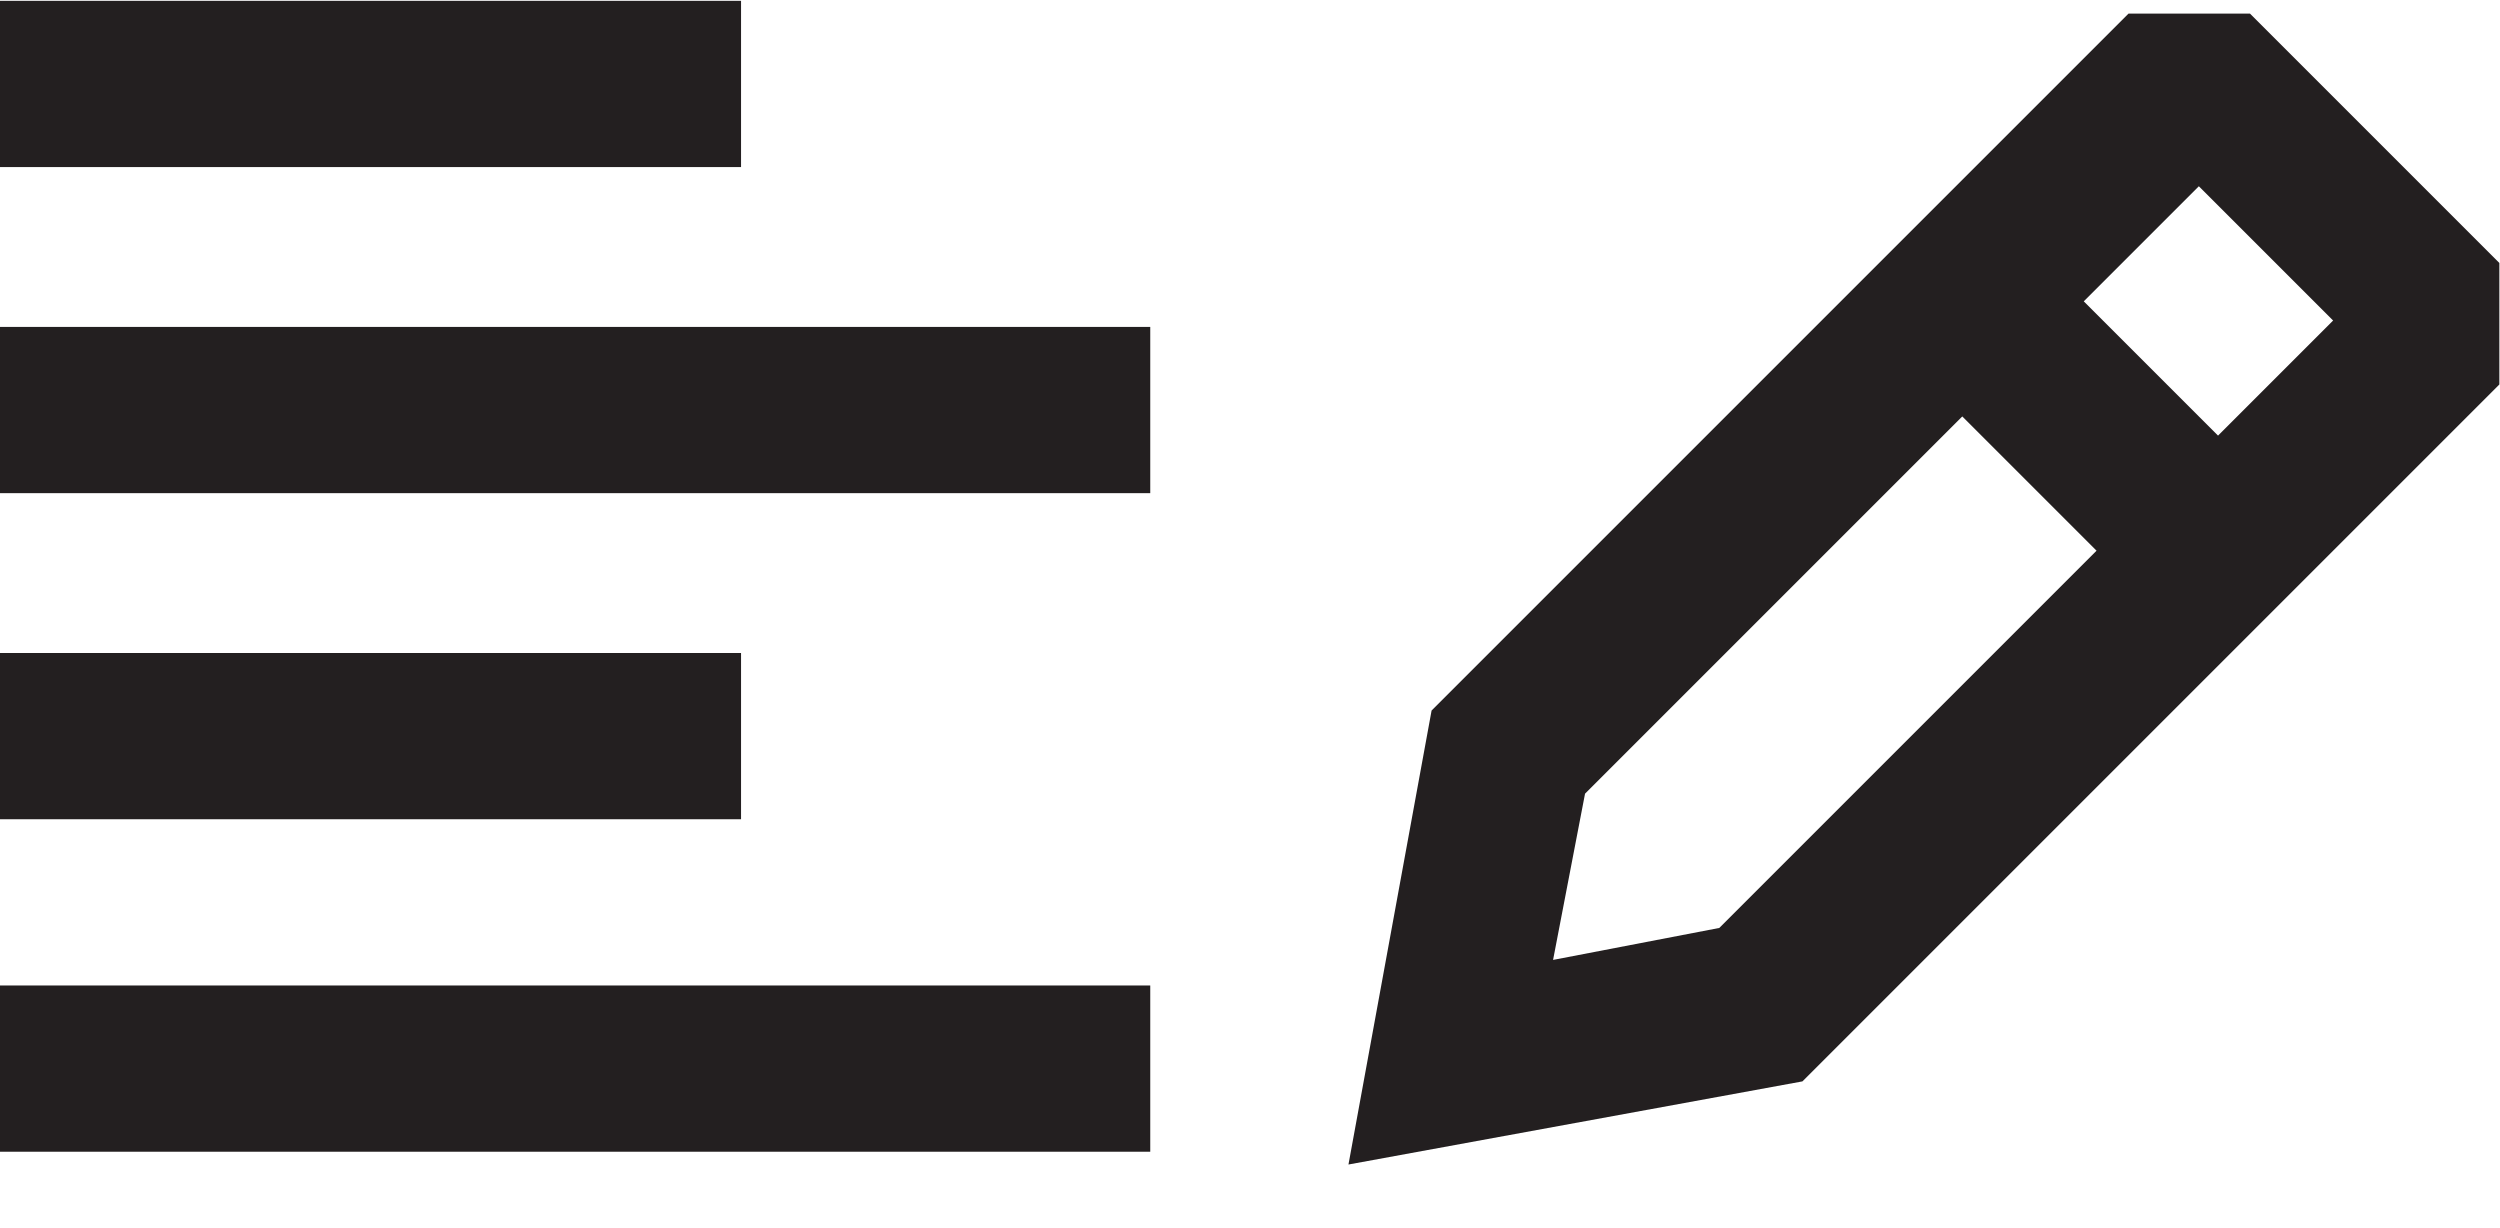
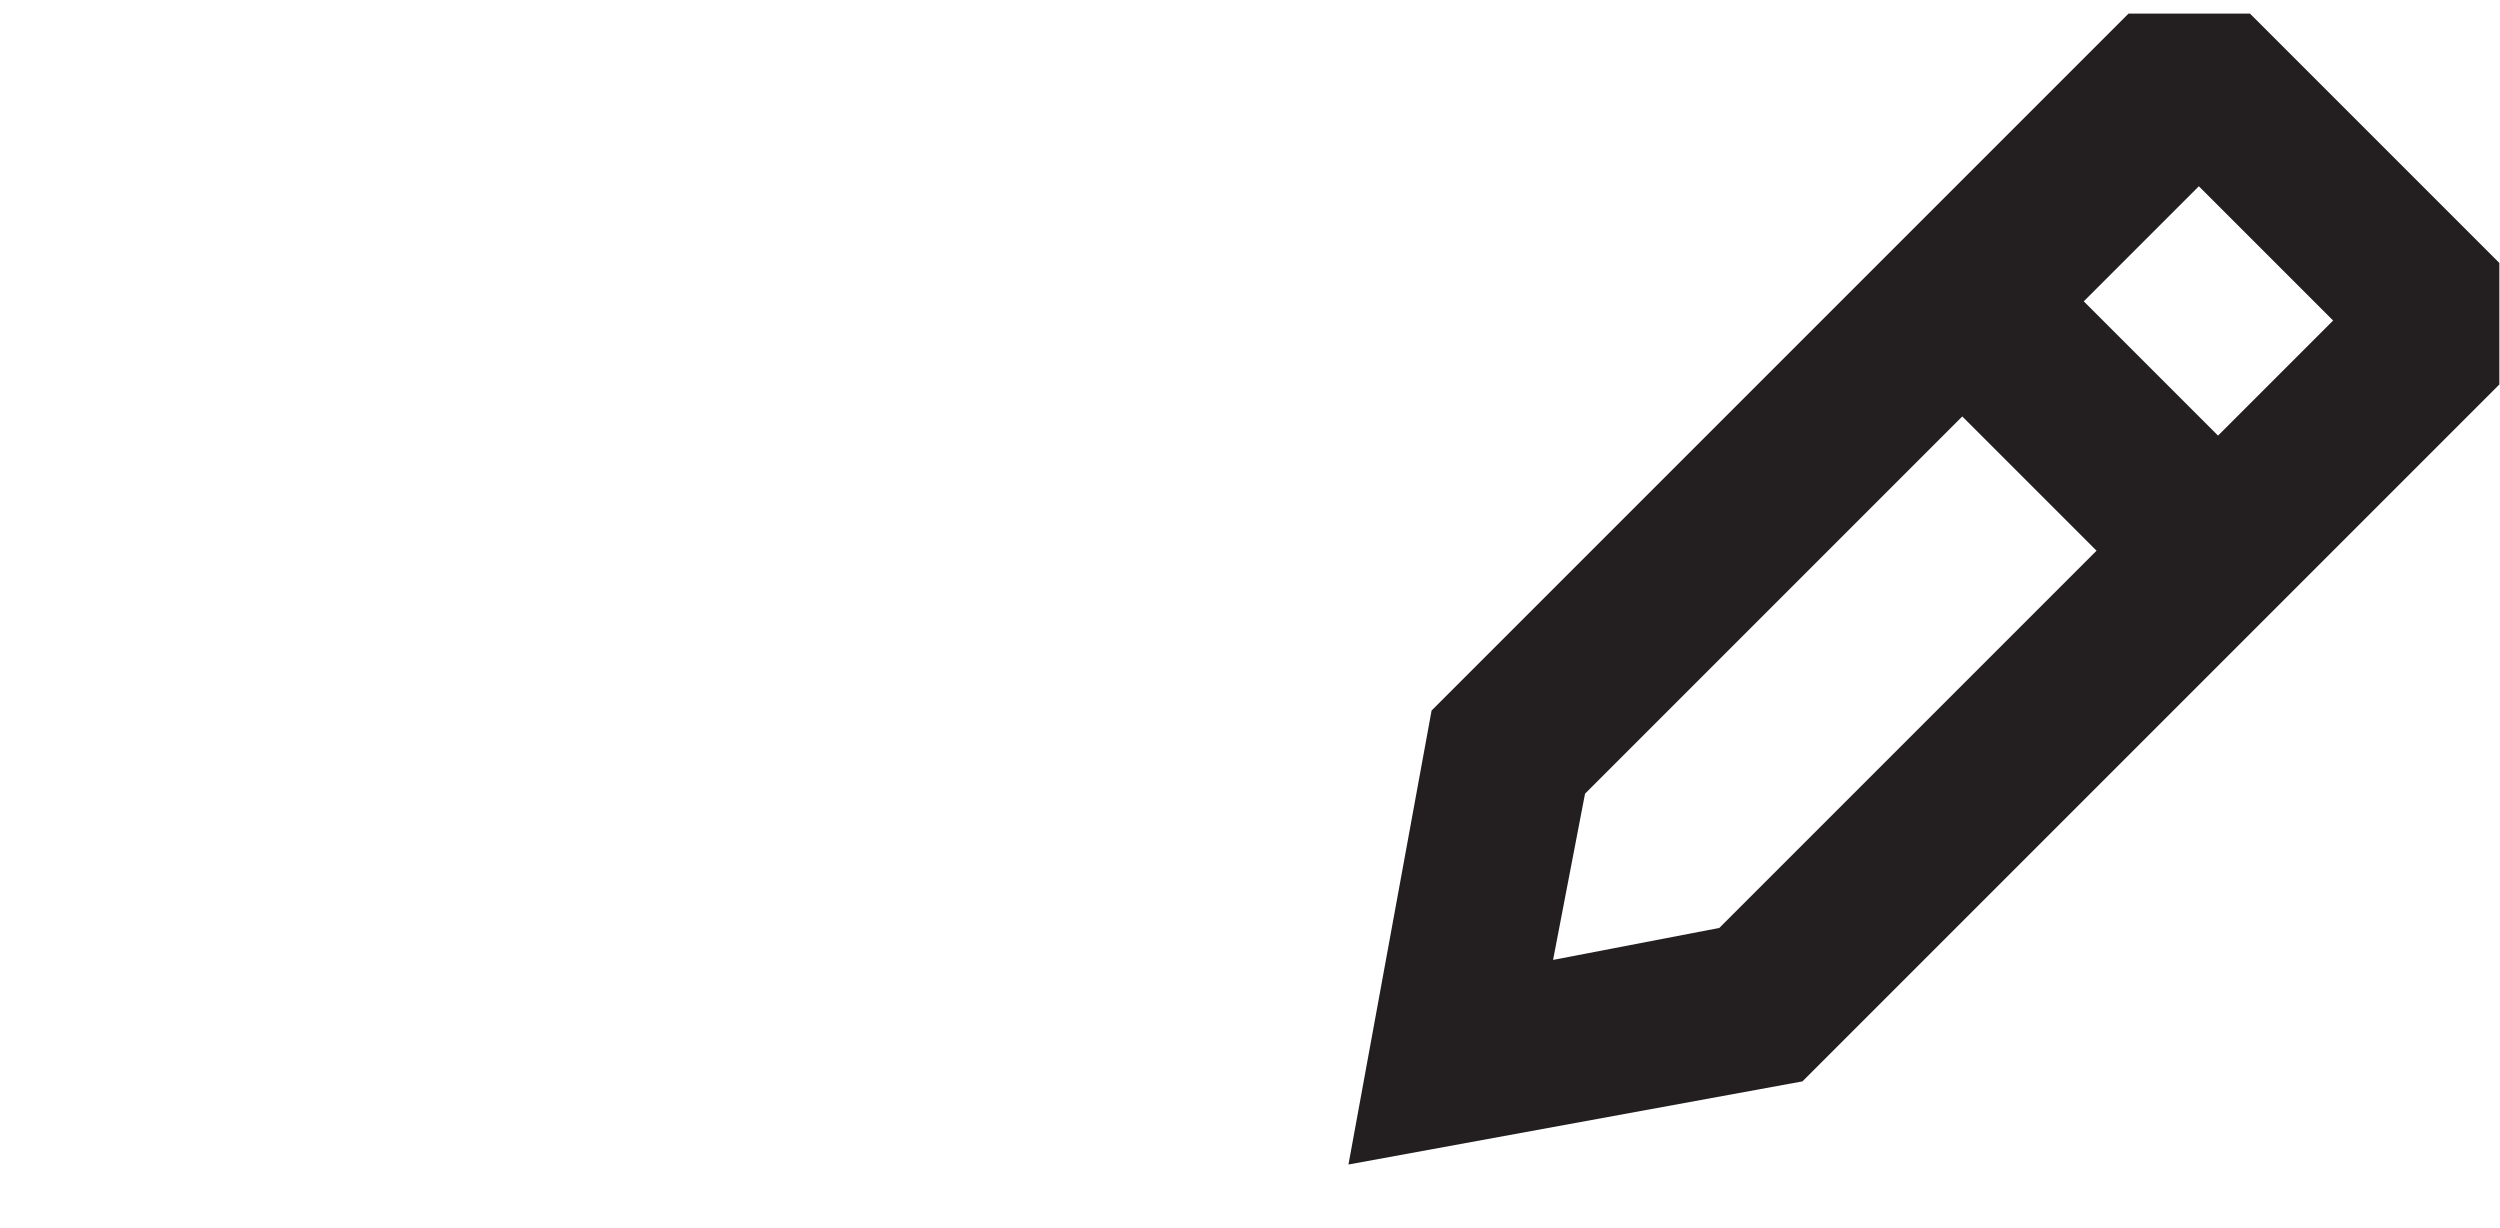
<svg xmlns="http://www.w3.org/2000/svg" version="1.1" id="Layer_1" x="0px" y="0px" viewBox="0 0 39.1 19.2" style="enable-background:new 0 0 39.1 19.2;" xml:space="preserve">
  <style type="text/css">
	.st0{enable-background:new    ;}
	.st1{fill:#231F20;}
</style>
  <g id="Group_10614" transform="translate(10365.09 1846.213)">
    <g class="st0">
-       <path class="st1" d="M-10353.5-1843.6h-11.6v-2.6h11.6V-1843.6z M-10347.1-1838.5h-18v-2.6h18V-1838.5z M-10353.5-1833.4h-11.6    v-2.6h11.6V-1833.4z M-10347.1-1828.2h-18v-2.6h18V-1828.2z" />
-     </g>
+       </g>
    <g class="st0">
      <path class="st1" d="M-10329.9-1846l3.9,3.9v1.9l-10.9,10.9l-7.1,1.3l1.3-7.1l10.9-10.9H-10329.9z M-10338.2-1831.7l5.9-5.9    l-2.1-2.1l-5.9,5.9l-0.5,2.6L-10338.2-1831.7z M-10330.4-1839.4l1.8-1.8l-2.1-2.1l-1.8,1.8L-10330.4-1839.4z" />
    </g>
  </g>
</svg>